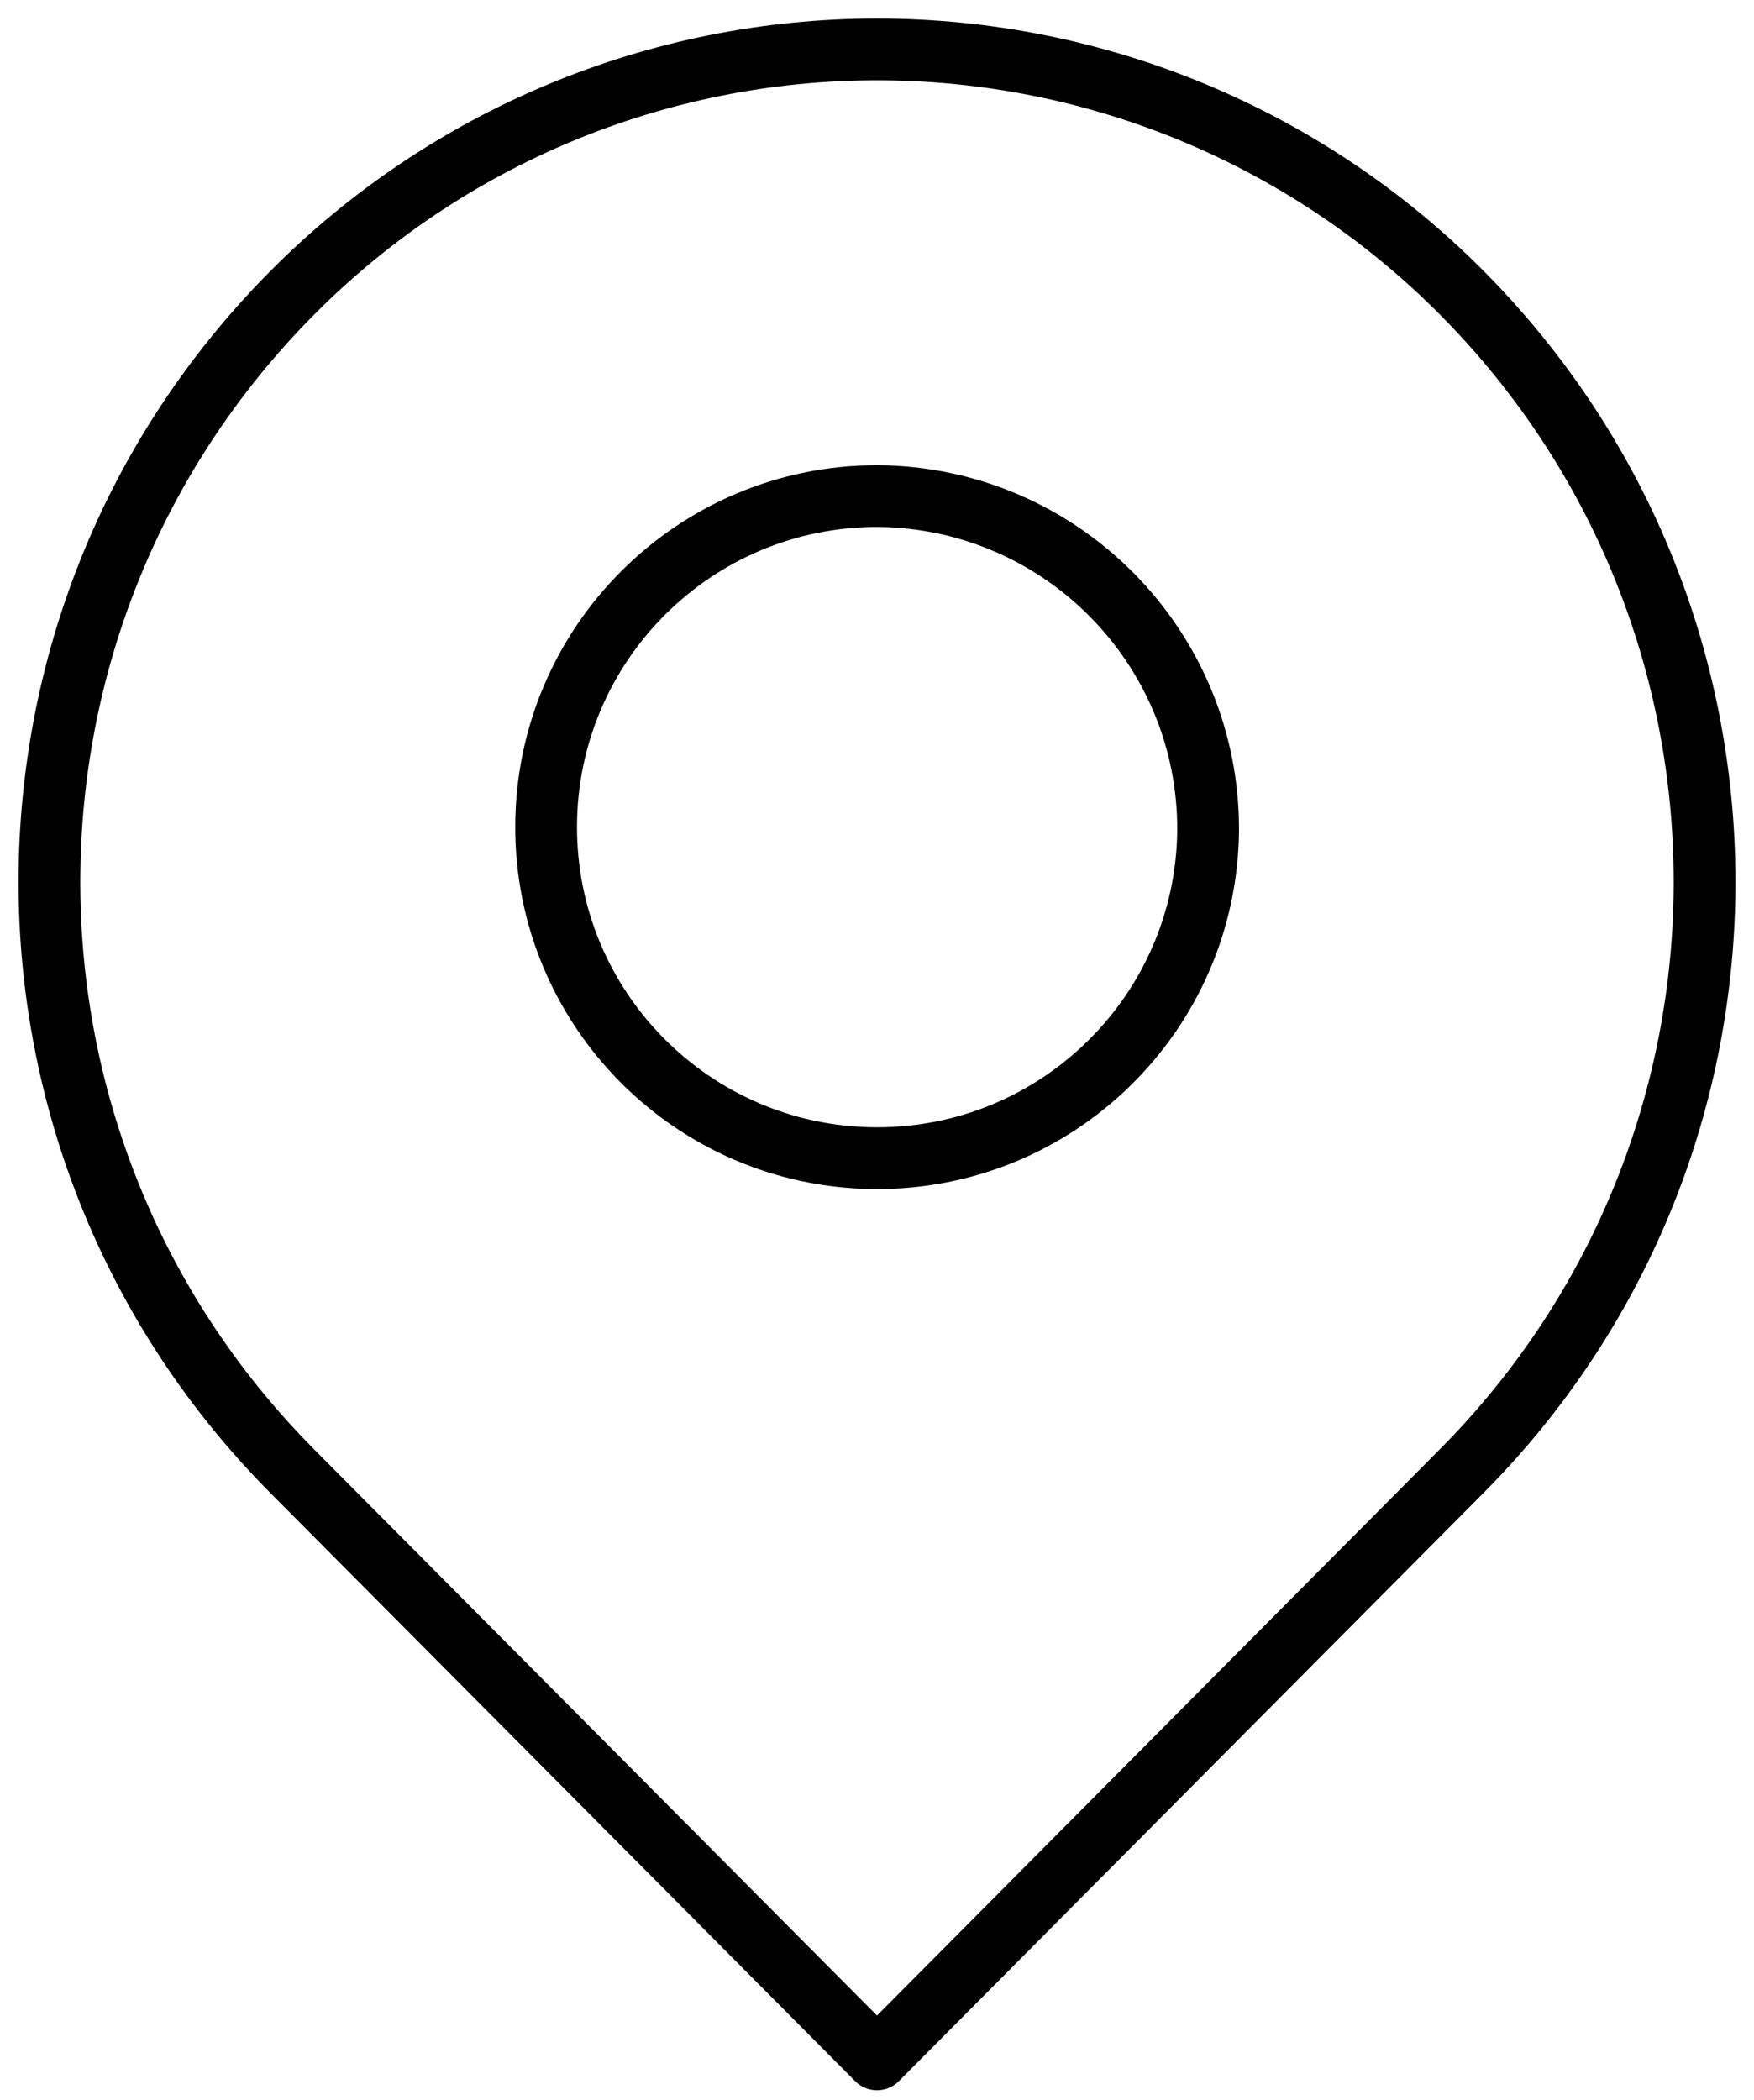
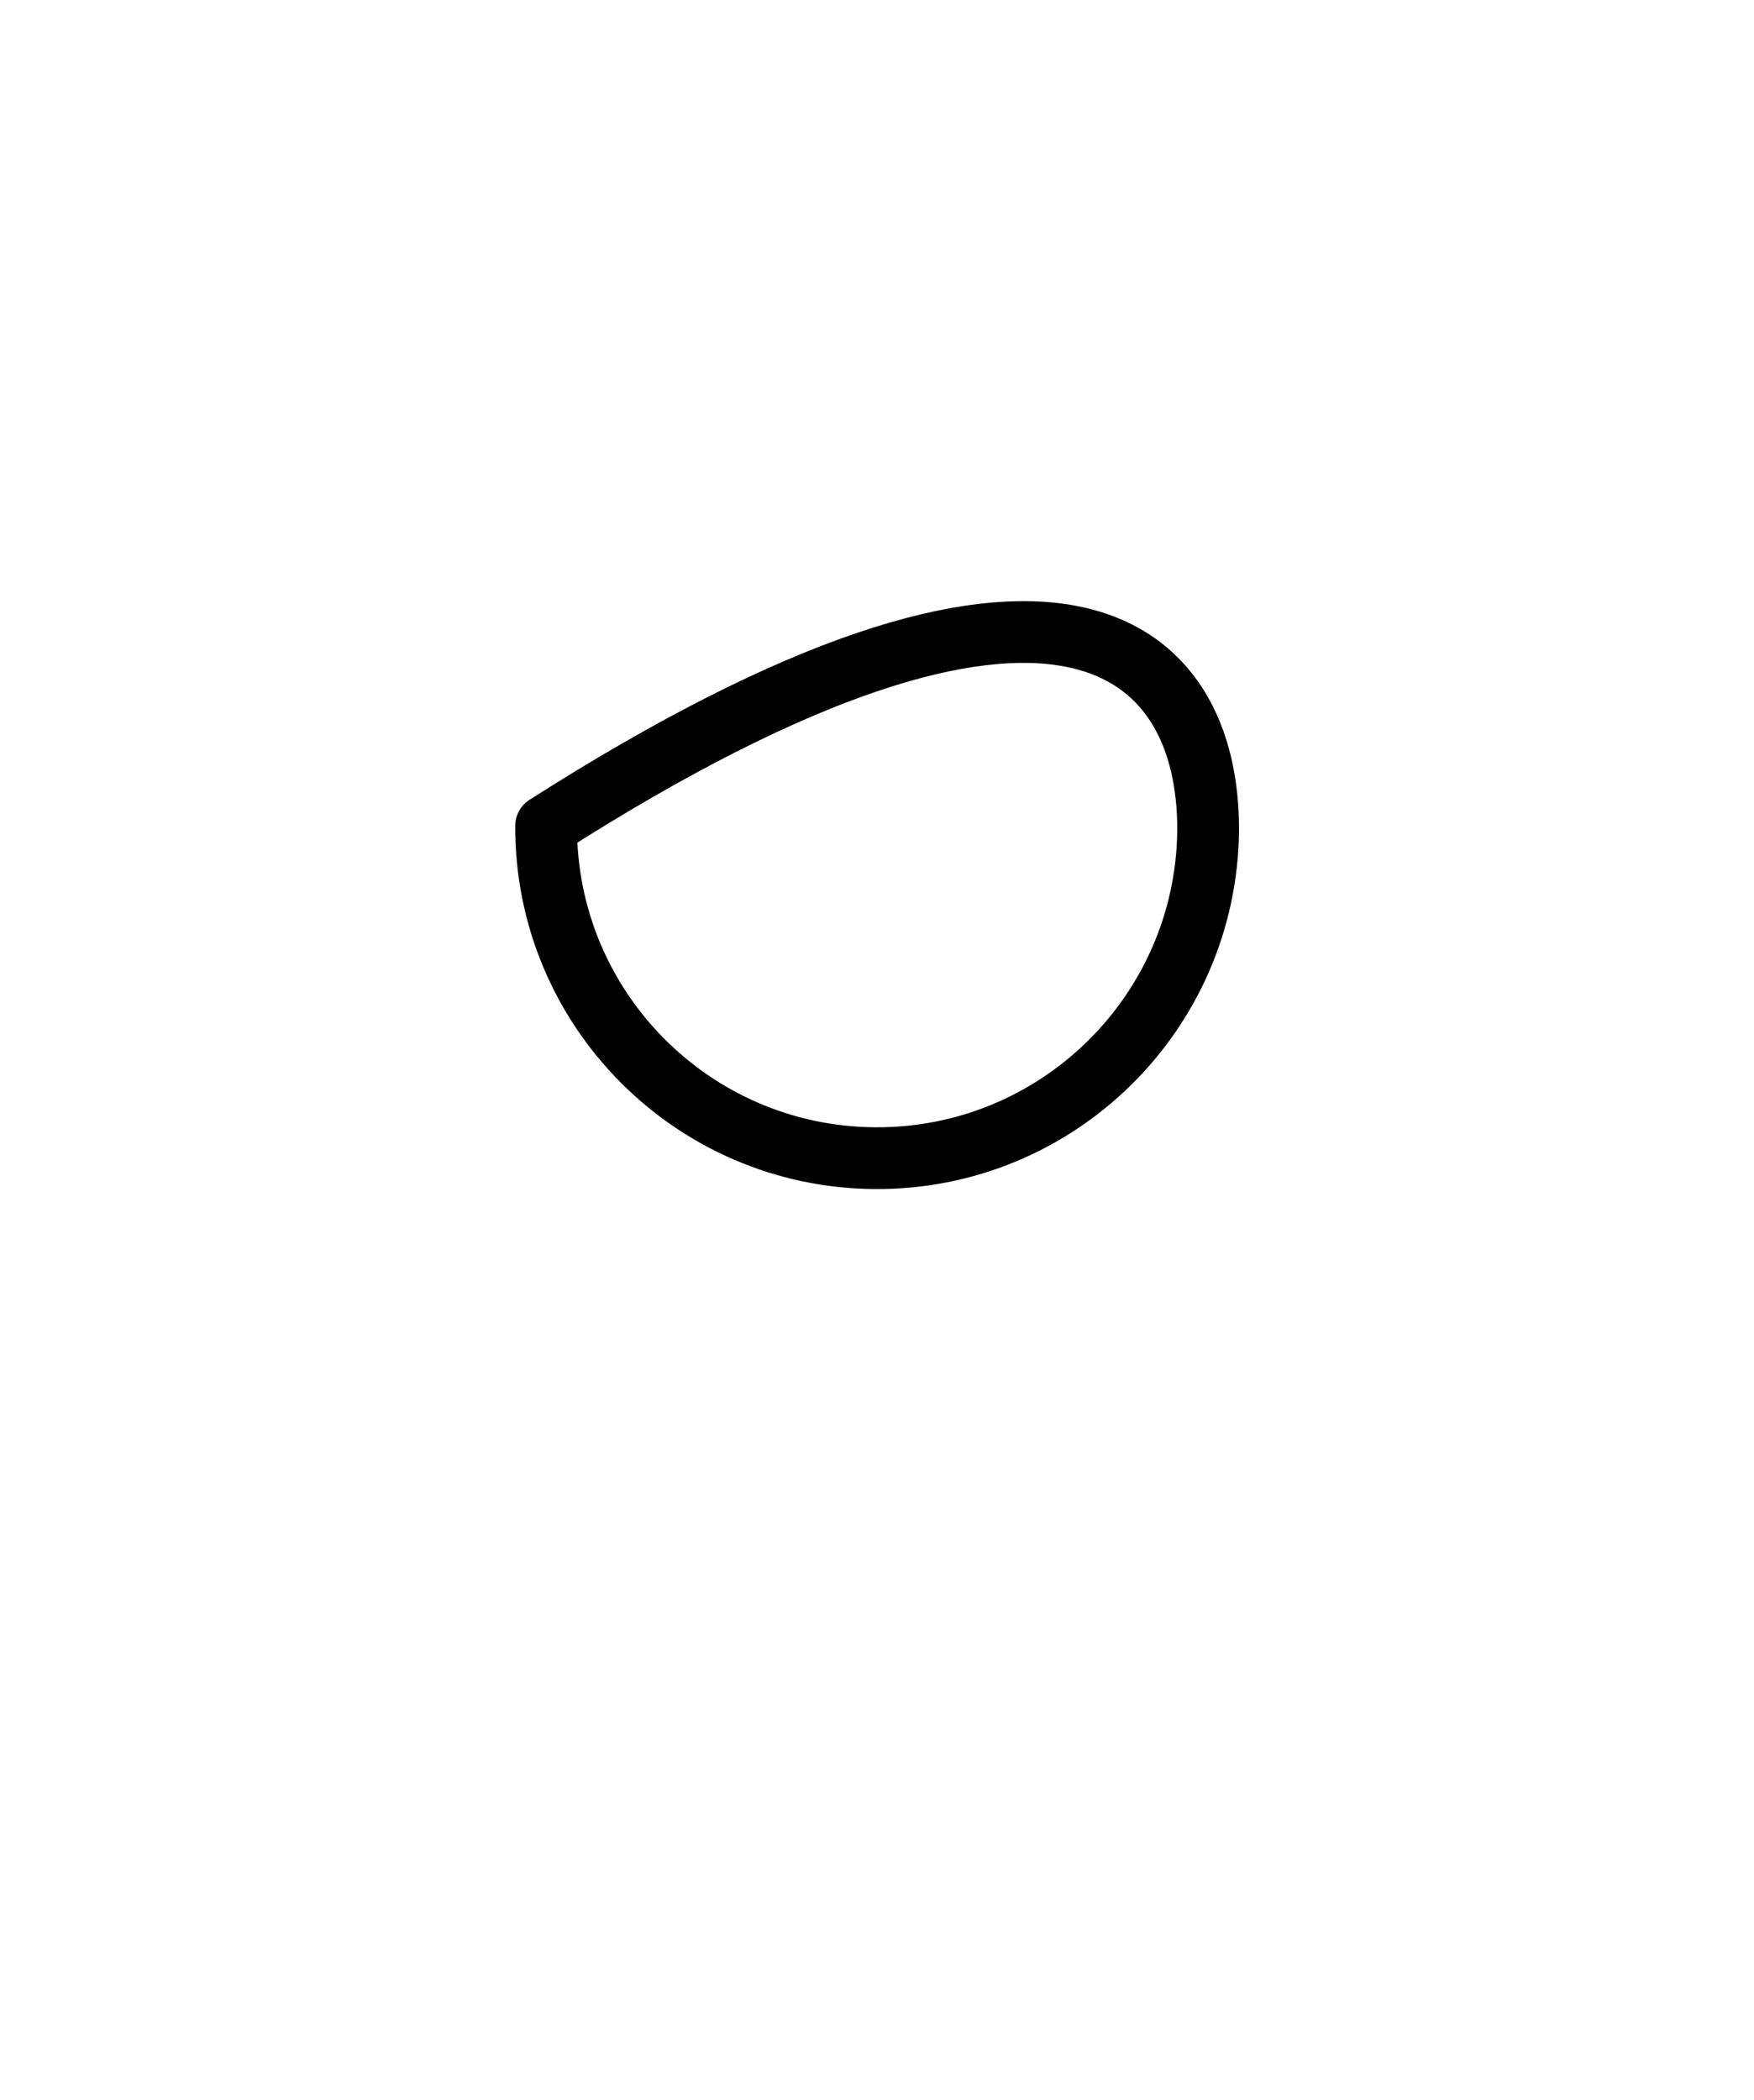
<svg xmlns="http://www.w3.org/2000/svg" width="71" height="85" viewBox="0 0 71 85" fill="none">
-   <path fill-rule="evenodd" clip-rule="evenodd" d="M59.189 11.868C72.27 25.06 72.27 46.332 59.189 59.523L35.5 83.356L11.811 59.528C-1.27 46.336 -1.27 25.065 11.811 11.873C18.075 5.555 26.602 2.001 35.499 2C44.395 1.999 52.924 5.552 59.189 11.868Z" stroke="black" stroke-width="2.5" stroke-linecap="round" stroke-linejoin="round" />
-   <path fill-rule="evenodd" clip-rule="evenodd" d="M48.904 33.638C48.817 41.017 42.78 46.937 35.4 46.879C28.021 46.821 22.077 40.808 22.106 33.428C22.134 26.048 28.124 20.081 35.504 20.08C42.948 20.125 48.946 26.194 48.904 33.638Z" stroke="black" stroke-width="2.5" stroke-linecap="round" stroke-linejoin="round" />
+   <path fill-rule="evenodd" clip-rule="evenodd" d="M48.904 33.638C48.817 41.017 42.78 46.937 35.4 46.879C28.021 46.821 22.077 40.808 22.106 33.428C42.948 20.125 48.946 26.194 48.904 33.638Z" stroke="black" stroke-width="2.5" stroke-linecap="round" stroke-linejoin="round" />
</svg>